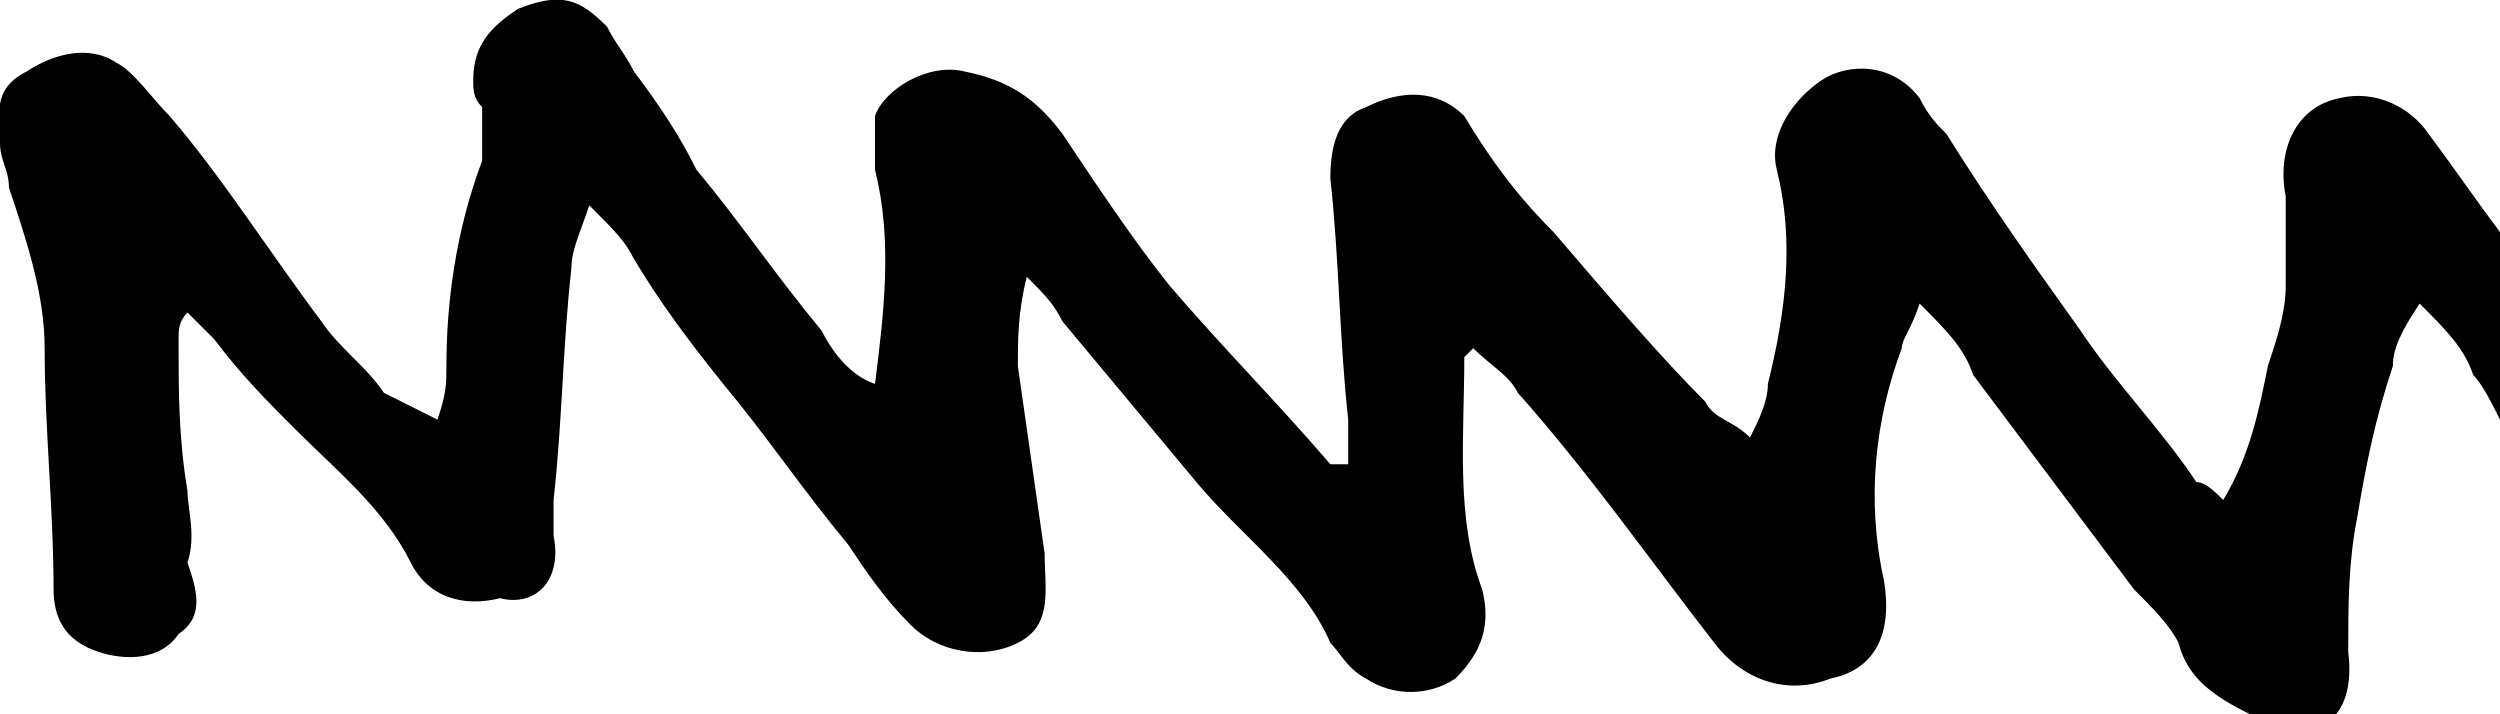
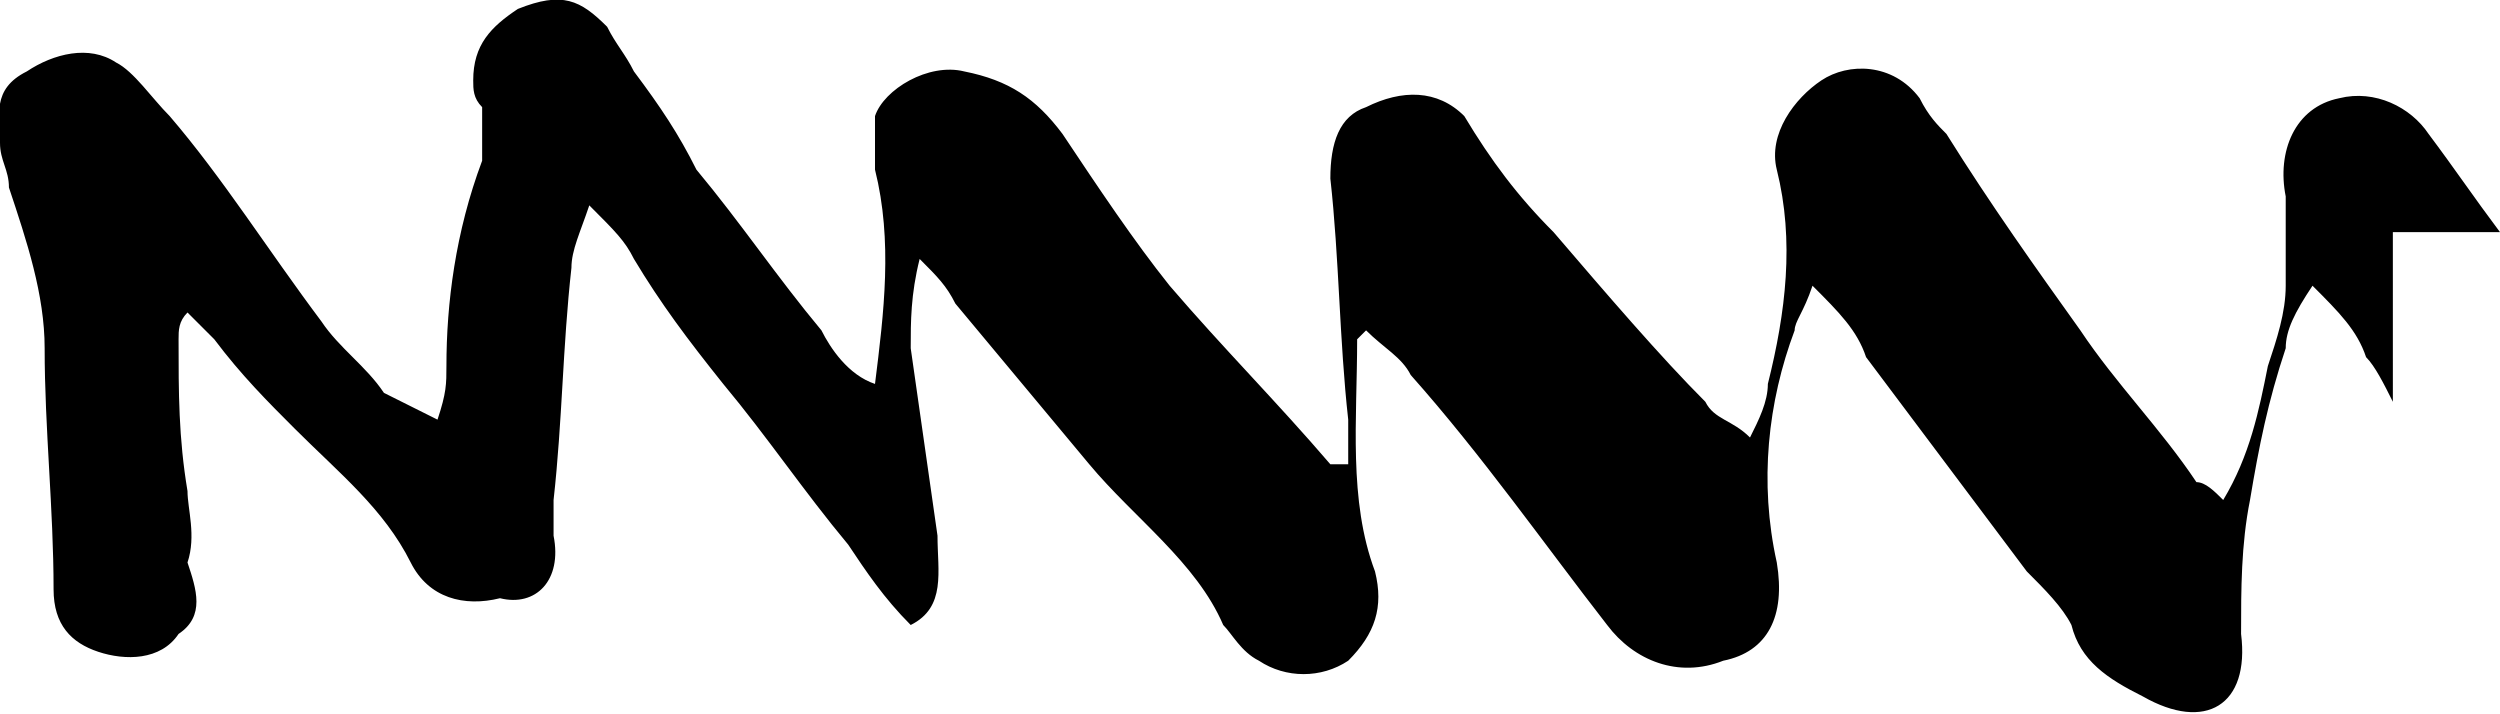
<svg xmlns="http://www.w3.org/2000/svg" version="1.1" id="Layer_1" x="0px" y="0px" viewBox="0 0 28 8" style="enable-background:new 0 0 28 8;" xml:space="preserve">
-   <path d="M28,2.6c-0.3-0.4-0.5-0.7-0.8-1.1c-0.2-0.3-0.6-0.5-1-0.4c-0.5,0.1-0.7,0.6-0.6,1.1c0,0.3,0,0.7,0,1c0,0.3-0.1,0.6-0.2,0.9  c-0.1,0.5-0.2,1-0.5,1.5c-0.1-0.1-0.2-0.2-0.3-0.2c-0.4-0.6-0.9-1.1-1.3-1.7c-0.5-0.7-1-1.4-1.5-2.2c-0.1-0.1-0.2-0.2-0.3-0.4  c-0.3-0.4-0.8-0.4-1.1-0.2c-0.3,0.2-0.6,0.6-0.5,1c0.2,0.8,0.1,1.6-0.1,2.4c0,0.2-0.1,0.4-0.2,0.6c-0.2-0.2-0.4-0.2-0.5-0.4  C18.6,4,18,3.3,17.4,2.6c-0.4-0.4-0.7-0.8-1-1.3C16.1,1,15.7,1,15.3,1.2C15,1.3,14.9,1.6,14.9,2C15,2.9,15,3.8,15.1,4.7  c0,0.2,0,0.3,0,0.5c-0.1,0-0.2,0-0.2,0c-0.6-0.7-1.2-1.3-1.8-2c-0.4-0.5-0.8-1.1-1.2-1.7c-0.3-0.4-0.6-0.6-1.1-0.7  c-0.4-0.1-0.9,0.2-1,0.5c0,0.2,0,0.4,0,0.6c0.2,0.8,0.1,1.6,0,2.4C9.5,4.2,9.3,3.9,9.2,3.7C8.7,3.1,8.3,2.5,7.8,1.9  C7.6,1.5,7.4,1.2,7.1,0.8C7,0.6,6.9,0.5,6.8,0.3C6.5,0,6.3-0.1,5.8,0.1C5.5,0.3,5.3,0.5,5.3,0.9c0,0.1,0,0.2,0.1,0.3  c0,0.2,0,0.4,0,0.6C5.1,2.6,5,3.4,5,4.1c0,0.2,0,0.3-0.1,0.6C4.7,4.6,4.5,4.5,4.3,4.4C4.1,4.1,3.8,3.9,3.6,3.6C3,2.8,2.5,2,1.9,1.3  C1.7,1.1,1.5,0.8,1.3,0.7c-0.3-0.2-0.7-0.1-1,0.1C-0.1,1,0,1.3,0,1.6c0,0.2,0.1,0.3,0.1,0.5c0.2,0.6,0.4,1.2,0.4,1.8  c0,0.9,0.1,1.8,0.1,2.7c0,0.4,0.2,0.6,0.5,0.7c0.3,0.1,0.7,0.1,0.9-0.2c0.3-0.2,0.2-0.5,0.1-0.8C2.2,6,2.1,5.7,2.1,5.5  C2,4.9,2,4.4,2,3.8c0-0.1,0-0.2,0.1-0.3c0.1,0.1,0.2,0.2,0.3,0.3c0.3,0.4,0.6,0.7,0.9,1c0.5,0.5,1,0.9,1.3,1.5  c0.2,0.4,0.6,0.5,1,0.4C6,6.8,6.3,6.5,6.2,6c0-0.1,0-0.3,0-0.4C6.3,4.7,6.3,3.9,6.4,3c0-0.2,0.1-0.4,0.2-0.7C6.9,2.6,7,2.7,7.1,2.9  c0.3,0.5,0.6,0.9,1,1.4C8.6,4.9,9,5.5,9.5,6.1C9.7,6.4,9.9,6.7,10.2,7c0.3,0.3,0.8,0.4,1.2,0.2c0.4-0.2,0.3-0.6,0.3-1  c-0.1-0.7-0.2-1.4-0.3-2.1c0-0.3,0-0.6,0.1-1c0.2,0.2,0.3,0.3,0.4,0.5c0.5,0.6,1,1.2,1.5,1.8c0.5,0.6,1.2,1.1,1.5,1.8  c0.1,0.1,0.2,0.3,0.4,0.4c0.3,0.2,0.7,0.2,1,0c0.3-0.3,0.4-0.6,0.3-1c-0.3-0.8-0.2-1.7-0.2-2.6c0,0,0,0,0.1-0.1  c0.2,0.2,0.4,0.3,0.5,0.5c0.8,0.9,1.5,1.9,2.2,2.8c0.3,0.4,0.8,0.6,1.3,0.4c0.5-0.1,0.7-0.5,0.6-1.1c-0.2-0.9-0.1-1.8,0.2-2.6  c0-0.1,0.1-0.2,0.2-0.5c0.3,0.3,0.5,0.5,0.6,0.8c0.6,0.8,1.2,1.6,1.8,2.4c0.2,0.2,0.4,0.4,0.5,0.6c0.1,0.4,0.4,0.6,0.8,0.8  c0.7,0.4,1.2,0.1,1.1-0.7c0-0.5,0-1,0.1-1.5c0.1-0.6,0.2-1.1,0.4-1.7c0-0.2,0.1-0.4,0.3-0.7c0.3,0.3,0.5,0.5,0.6,0.8  c0.1,0.1,0.2,0.3,0.3,0.5V2.6z" />
+   <path d="M28,2.6c-0.3-0.4-0.5-0.7-0.8-1.1c-0.2-0.3-0.6-0.5-1-0.4c-0.5,0.1-0.7,0.6-0.6,1.1c0,0.3,0,0.7,0,1c0,0.3-0.1,0.6-0.2,0.9  c-0.1,0.5-0.2,1-0.5,1.5c-0.1-0.1-0.2-0.2-0.3-0.2c-0.4-0.6-0.9-1.1-1.3-1.7c-0.5-0.7-1-1.4-1.5-2.2c-0.1-0.1-0.2-0.2-0.3-0.4  c-0.3-0.4-0.8-0.4-1.1-0.2c-0.3,0.2-0.6,0.6-0.5,1c0.2,0.8,0.1,1.6-0.1,2.4c0,0.2-0.1,0.4-0.2,0.6c-0.2-0.2-0.4-0.2-0.5-0.4  C18.6,4,18,3.3,17.4,2.6c-0.4-0.4-0.7-0.8-1-1.3C16.1,1,15.7,1,15.3,1.2C15,1.3,14.9,1.6,14.9,2C15,2.9,15,3.8,15.1,4.7  c0,0.2,0,0.3,0,0.5c-0.1,0-0.2,0-0.2,0c-0.6-0.7-1.2-1.3-1.8-2c-0.4-0.5-0.8-1.1-1.2-1.7c-0.3-0.4-0.6-0.6-1.1-0.7  c-0.4-0.1-0.9,0.2-1,0.5c0,0.2,0,0.4,0,0.6c0.2,0.8,0.1,1.6,0,2.4C9.5,4.2,9.3,3.9,9.2,3.7C8.7,3.1,8.3,2.5,7.8,1.9  C7.6,1.5,7.4,1.2,7.1,0.8C7,0.6,6.9,0.5,6.8,0.3C6.5,0,6.3-0.1,5.8,0.1C5.5,0.3,5.3,0.5,5.3,0.9c0,0.1,0,0.2,0.1,0.3  c0,0.2,0,0.4,0,0.6C5.1,2.6,5,3.4,5,4.1c0,0.2,0,0.3-0.1,0.6C4.7,4.6,4.5,4.5,4.3,4.4C4.1,4.1,3.8,3.9,3.6,3.6C3,2.8,2.5,2,1.9,1.3  C1.7,1.1,1.5,0.8,1.3,0.7c-0.3-0.2-0.7-0.1-1,0.1C-0.1,1,0,1.3,0,1.6c0,0.2,0.1,0.3,0.1,0.5c0.2,0.6,0.4,1.2,0.4,1.8  c0,0.9,0.1,1.8,0.1,2.7c0,0.4,0.2,0.6,0.5,0.7c0.3,0.1,0.7,0.1,0.9-0.2c0.3-0.2,0.2-0.5,0.1-0.8C2.2,6,2.1,5.7,2.1,5.5  C2,4.9,2,4.4,2,3.8c0-0.1,0-0.2,0.1-0.3c0.1,0.1,0.2,0.2,0.3,0.3c0.3,0.4,0.6,0.7,0.9,1c0.5,0.5,1,0.9,1.3,1.5  c0.2,0.4,0.6,0.5,1,0.4C6,6.8,6.3,6.5,6.2,6c0-0.1,0-0.3,0-0.4C6.3,4.7,6.3,3.9,6.4,3c0-0.2,0.1-0.4,0.2-0.7C6.9,2.6,7,2.7,7.1,2.9  c0.3,0.5,0.6,0.9,1,1.4C8.6,4.9,9,5.5,9.5,6.1C9.7,6.4,9.9,6.7,10.2,7c0.4-0.2,0.3-0.6,0.3-1  c-0.1-0.7-0.2-1.4-0.3-2.1c0-0.3,0-0.6,0.1-1c0.2,0.2,0.3,0.3,0.4,0.5c0.5,0.6,1,1.2,1.5,1.8c0.5,0.6,1.2,1.1,1.5,1.8  c0.1,0.1,0.2,0.3,0.4,0.4c0.3,0.2,0.7,0.2,1,0c0.3-0.3,0.4-0.6,0.3-1c-0.3-0.8-0.2-1.7-0.2-2.6c0,0,0,0,0.1-0.1  c0.2,0.2,0.4,0.3,0.5,0.5c0.8,0.9,1.5,1.9,2.2,2.8c0.3,0.4,0.8,0.6,1.3,0.4c0.5-0.1,0.7-0.5,0.6-1.1c-0.2-0.9-0.1-1.8,0.2-2.6  c0-0.1,0.1-0.2,0.2-0.5c0.3,0.3,0.5,0.5,0.6,0.8c0.6,0.8,1.2,1.6,1.8,2.4c0.2,0.2,0.4,0.4,0.5,0.6c0.1,0.4,0.4,0.6,0.8,0.8  c0.7,0.4,1.2,0.1,1.1-0.7c0-0.5,0-1,0.1-1.5c0.1-0.6,0.2-1.1,0.4-1.7c0-0.2,0.1-0.4,0.3-0.7c0.3,0.3,0.5,0.5,0.6,0.8  c0.1,0.1,0.2,0.3,0.3,0.5V2.6z" />
</svg>